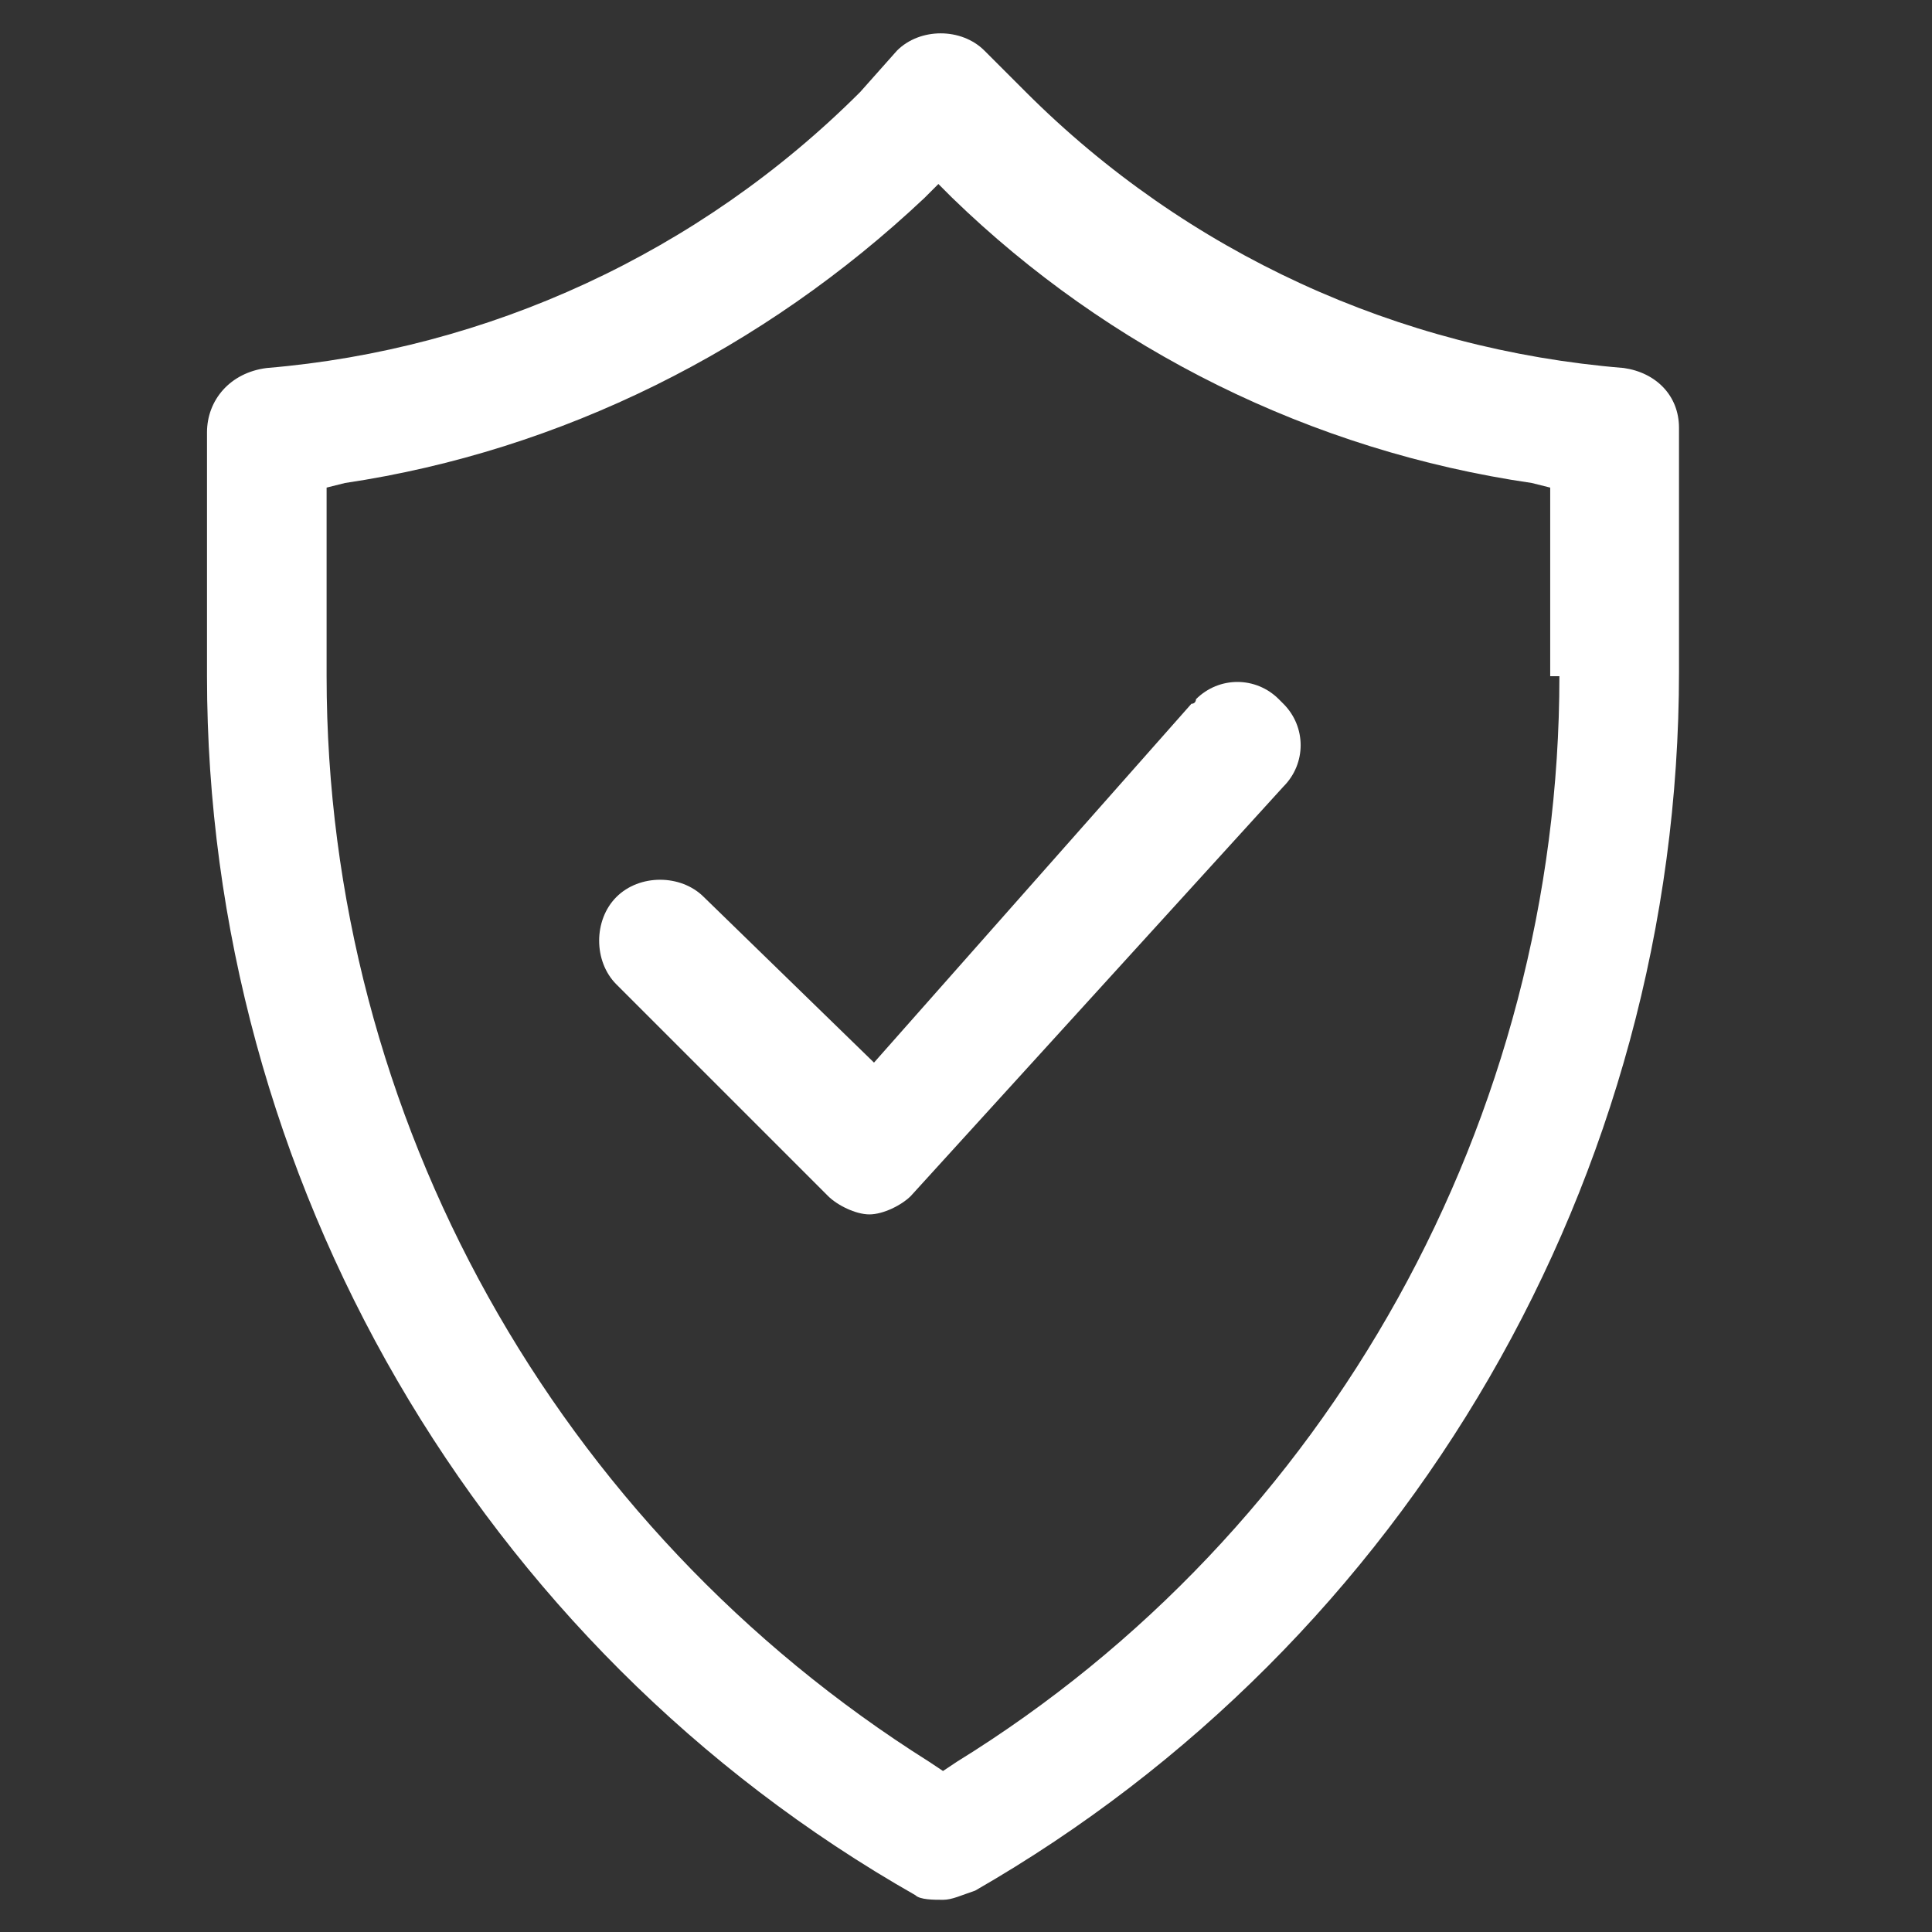
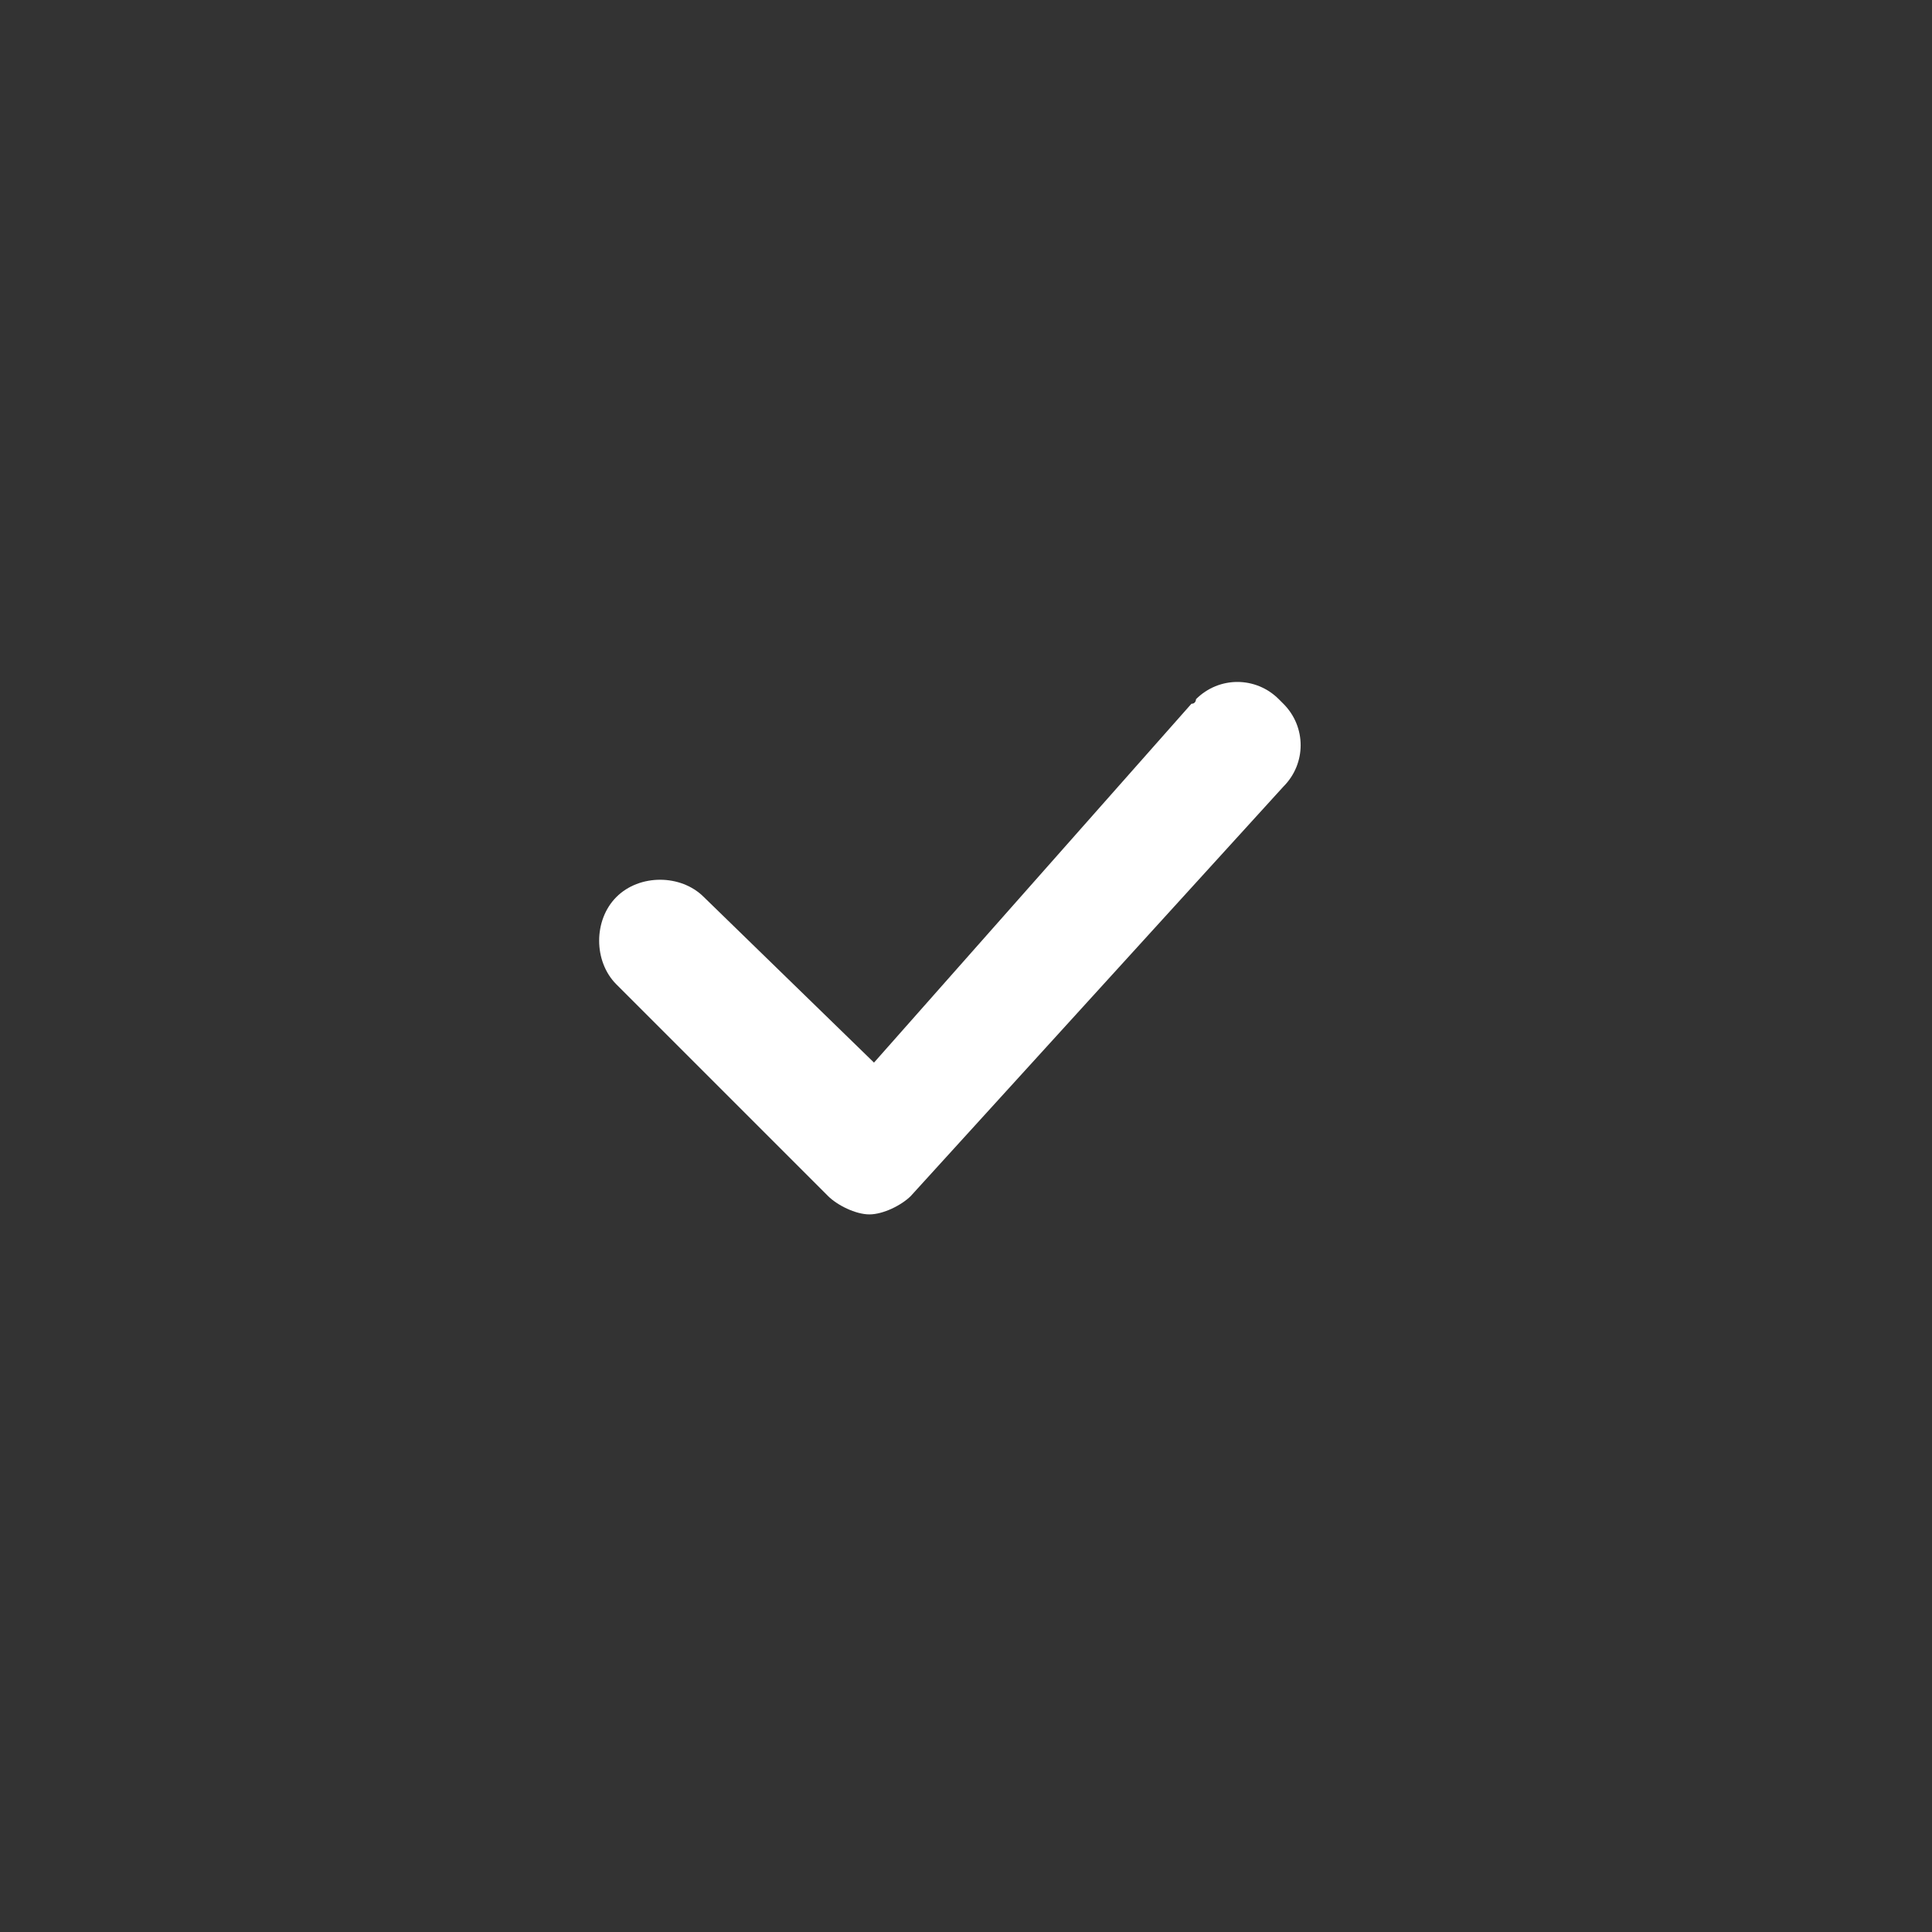
<svg xmlns="http://www.w3.org/2000/svg" version="1.1" id="Layer_1" x="0px" y="0px" viewBox="0 0 42 42" style="enable-background:new 0 0 42 42;" xml:space="preserve">
  <rect x="0" y="0" width="42" height="42" fill="#333333" stroke="none" />
  <style type="text/css">
	.st0{fill:#FFFFFF;}
</style>
  <g>
-     <path class="st0" d="M35.3,8L35.3,8c-4.9-0.4-9.5-2.5-13-6l-0.9-0.9c-0.5-0.5-1.4-0.5-1.9,0L18.7,2c-3.5,3.5-8.1,5.6-12.9,6   C5,8.1,4.5,8.7,4.5,9.4v5.3c0,10.9,5.9,21.1,15.4,26.5c0.1,0.1,0.4,0.1,0.6,0.1c0.2,0,0.4-0.1,0.7-0.2c9.4-5.4,15.3-15.5,15.3-26.5   V9.3C36.5,8.6,36,8.1,35.3,8L35.3,8z M33.9,14.7c0,9.6-5,18.6-13.1,23.6l-0.3,0.2l-0.3-0.2c-8.1-5.1-13.1-14-13.1-23.6v-4.1   l0.4-0.1c4.7-0.7,9.1-2.9,12.6-6.2l0.3-0.3l0.3,0.3c3.4,3.3,7.8,5.5,12.6,6.2l0.4,0.1V14.7z" />
    <path class="st0" d="M15.3,19.5L15.3,19.5c-0.5-0.5-1.4-0.5-1.9,0c-0.5,0.5-0.5,1.4,0,1.9l4.6,4.6c0.2,0.2,0.6,0.4,0.9,0.4h0   c0.3,0,0.7-0.2,0.9-0.4l8.1-8.9c0.5-0.5,0.5-1.3,0-1.8c0,0,0,0-0.1-0.1c-0.5-0.5-1.3-0.5-1.8,0c0,0,0,0.1-0.1,0.1L19,23.1   C19,23.1,15.3,19.5,15.3,19.5z" />
  </g>
</svg>